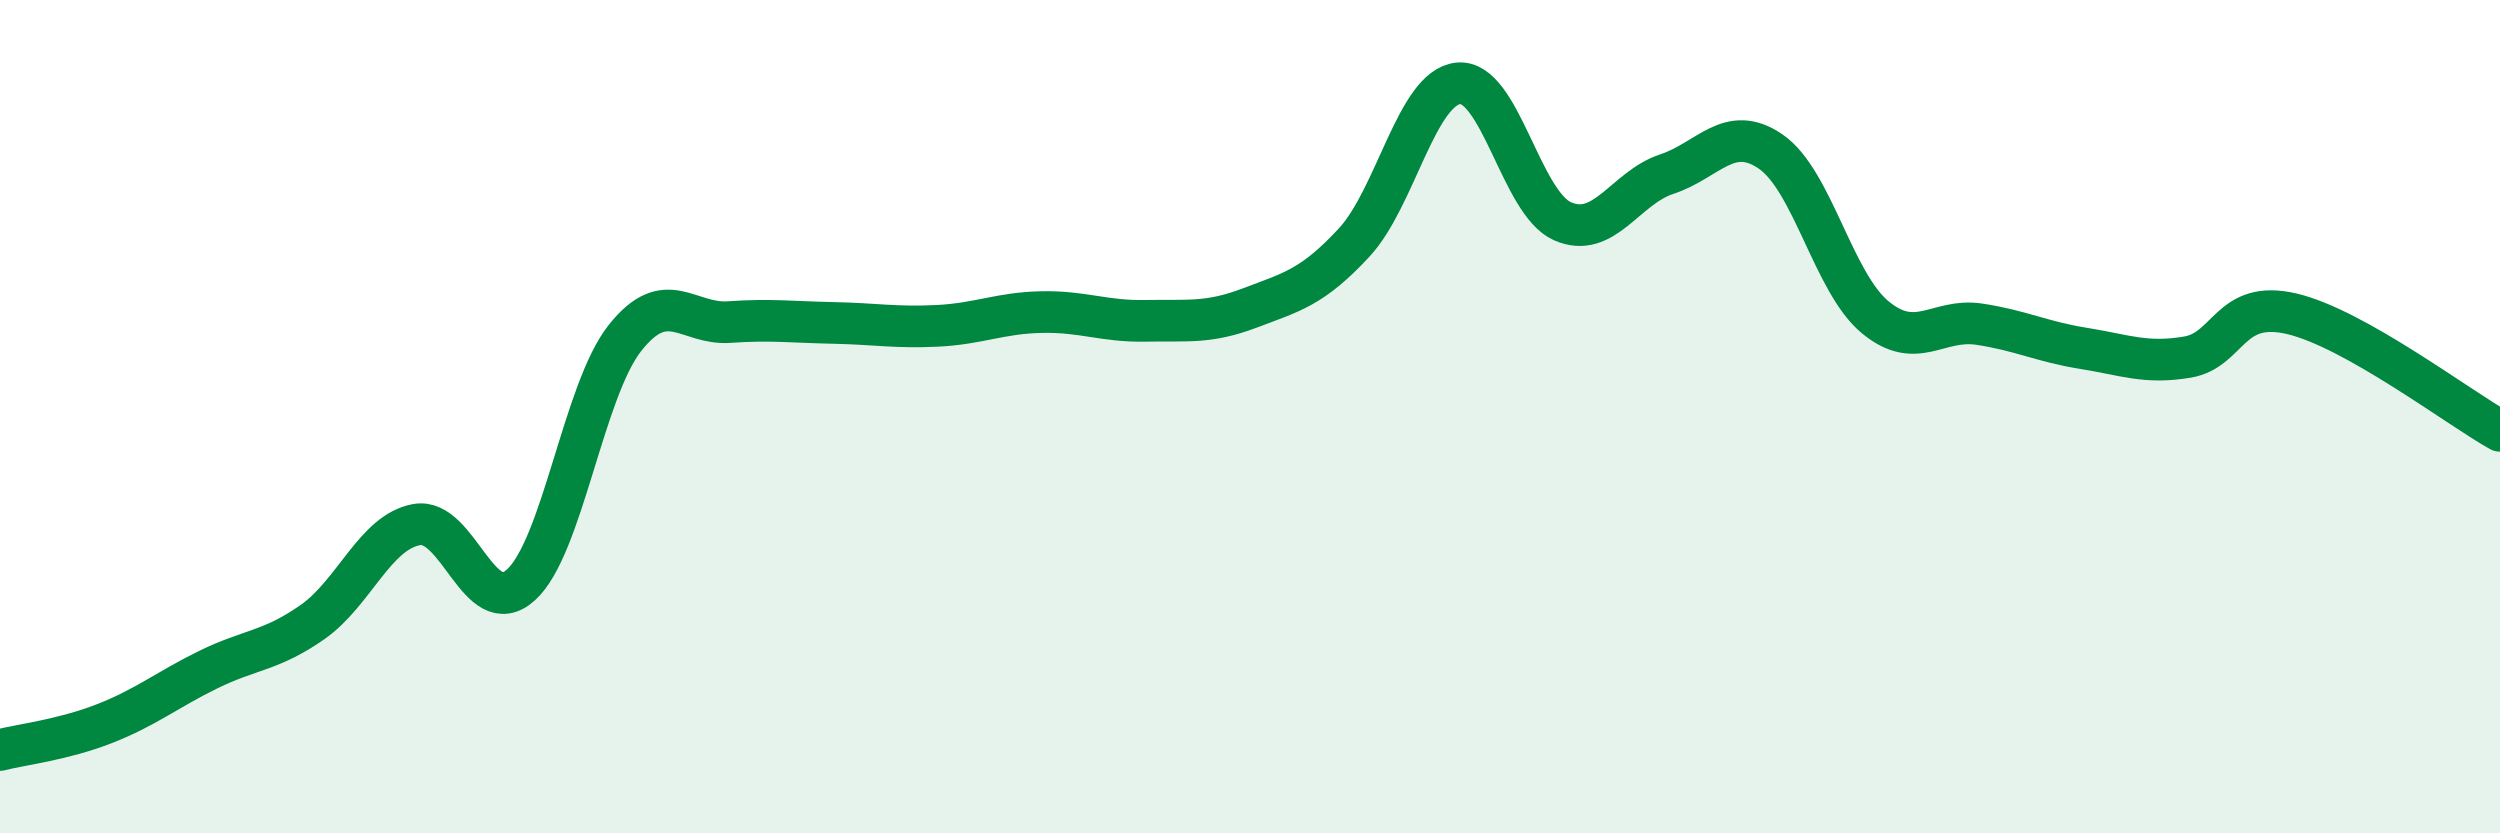
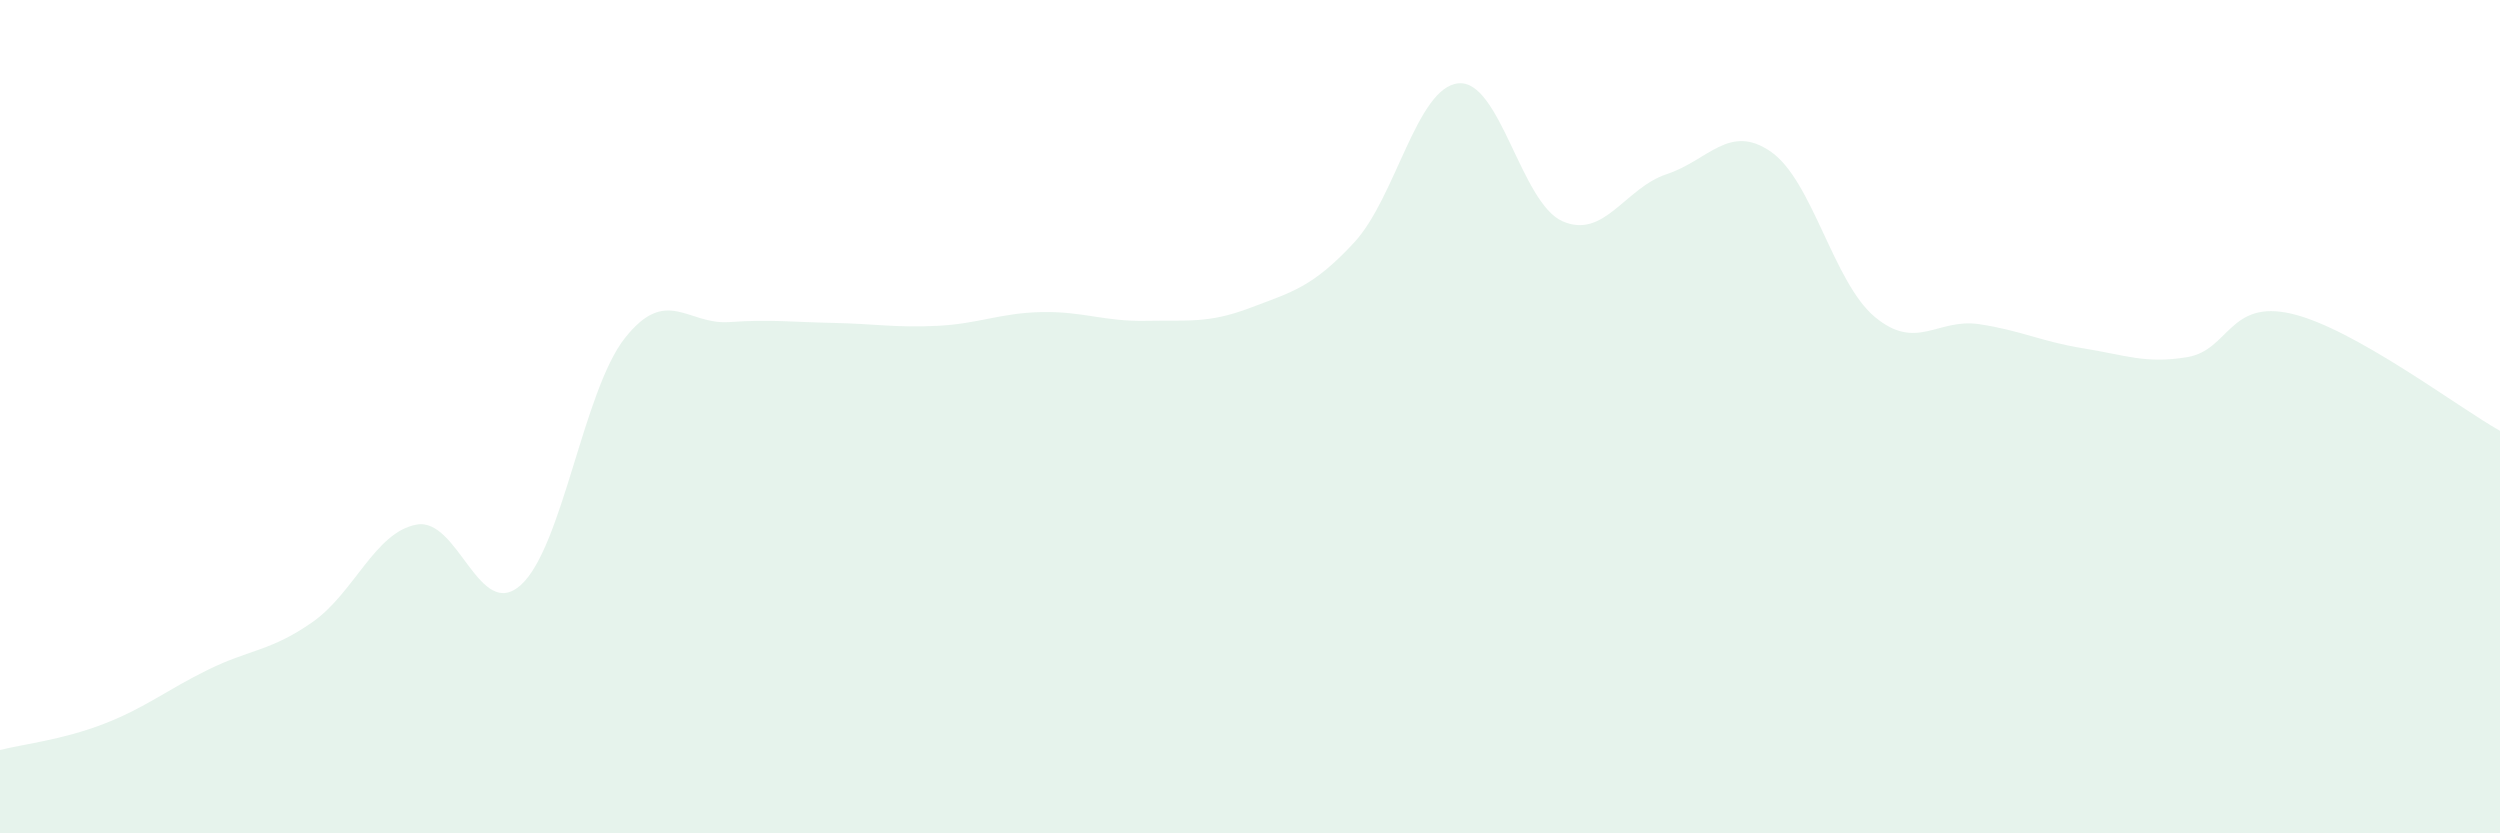
<svg xmlns="http://www.w3.org/2000/svg" width="60" height="20" viewBox="0 0 60 20">
  <path d="M 0,18 C 0.5,17.87 1.5,17.76 2.5,17.37 C 3.5,16.98 4,16.56 5,16.07 C 6,15.58 6.5,15.63 7.5,14.93 C 8.5,14.23 9,12.77 10,12.59 C 11,12.41 11.5,14.94 12.5,14.04 C 13.5,13.14 14,9.37 15,8.11 C 16,6.85 16.5,7.8 17.5,7.73 C 18.5,7.66 19,7.73 20,7.75 C 21,7.77 21.5,7.87 22.5,7.82 C 23.5,7.77 24,7.51 25,7.49 C 26,7.47 26.5,7.72 27.5,7.7 C 28.5,7.68 29,7.77 30,7.39 C 31,7.01 31.5,6.9 32.5,5.82 C 33.5,4.74 34,2.1 35,2 C 36,1.9 36.5,4.87 37.5,5.31 C 38.5,5.75 39,4.51 40,4.18 C 41,3.85 41.5,2.95 42.5,3.64 C 43.5,4.33 44,6.78 45,7.61 C 46,8.44 46.5,7.63 47.5,7.78 C 48.5,7.93 49,8.2 50,8.36 C 51,8.52 51.5,8.74 52.5,8.57 C 53.5,8.4 53.5,7.18 55,7.53 C 56.5,7.88 59,9.78 60,10.34L60 20L0 20Z" fill="#008740" opacity="0.1" stroke-linecap="round" stroke-linejoin="round" />
-   <path d="M 0,18 C 0.5,17.87 1.5,17.76 2.5,17.37 C 3.5,16.98 4,16.56 5,16.07 C 6,15.58 6.5,15.63 7.5,14.93 C 8.5,14.23 9,12.77 10,12.59 C 11,12.41 11.5,14.94 12.5,14.04 C 13.5,13.14 14,9.37 15,8.11 C 16,6.85 16.5,7.8 17.5,7.73 C 18.5,7.66 19,7.73 20,7.75 C 21,7.77 21.5,7.87 22.5,7.82 C 23.5,7.77 24,7.51 25,7.49 C 26,7.47 26.5,7.72 27.5,7.7 C 28.5,7.68 29,7.77 30,7.39 C 31,7.01 31.5,6.9 32.5,5.82 C 33.5,4.74 34,2.1 35,2 C 36,1.9 36.5,4.87 37.5,5.31 C 38.5,5.75 39,4.51 40,4.18 C 41,3.85 41.5,2.95 42.5,3.64 C 43.5,4.33 44,6.78 45,7.61 C 46,8.44 46.5,7.63 47.5,7.78 C 48.5,7.93 49,8.2 50,8.36 C 51,8.52 51.5,8.74 52.5,8.57 C 53.5,8.4 53.5,7.18 55,7.53 C 56.5,7.88 59,9.78 60,10.34" stroke="#008740" stroke-width="1" fill="none" stroke-linecap="round" stroke-linejoin="round" />
</svg>